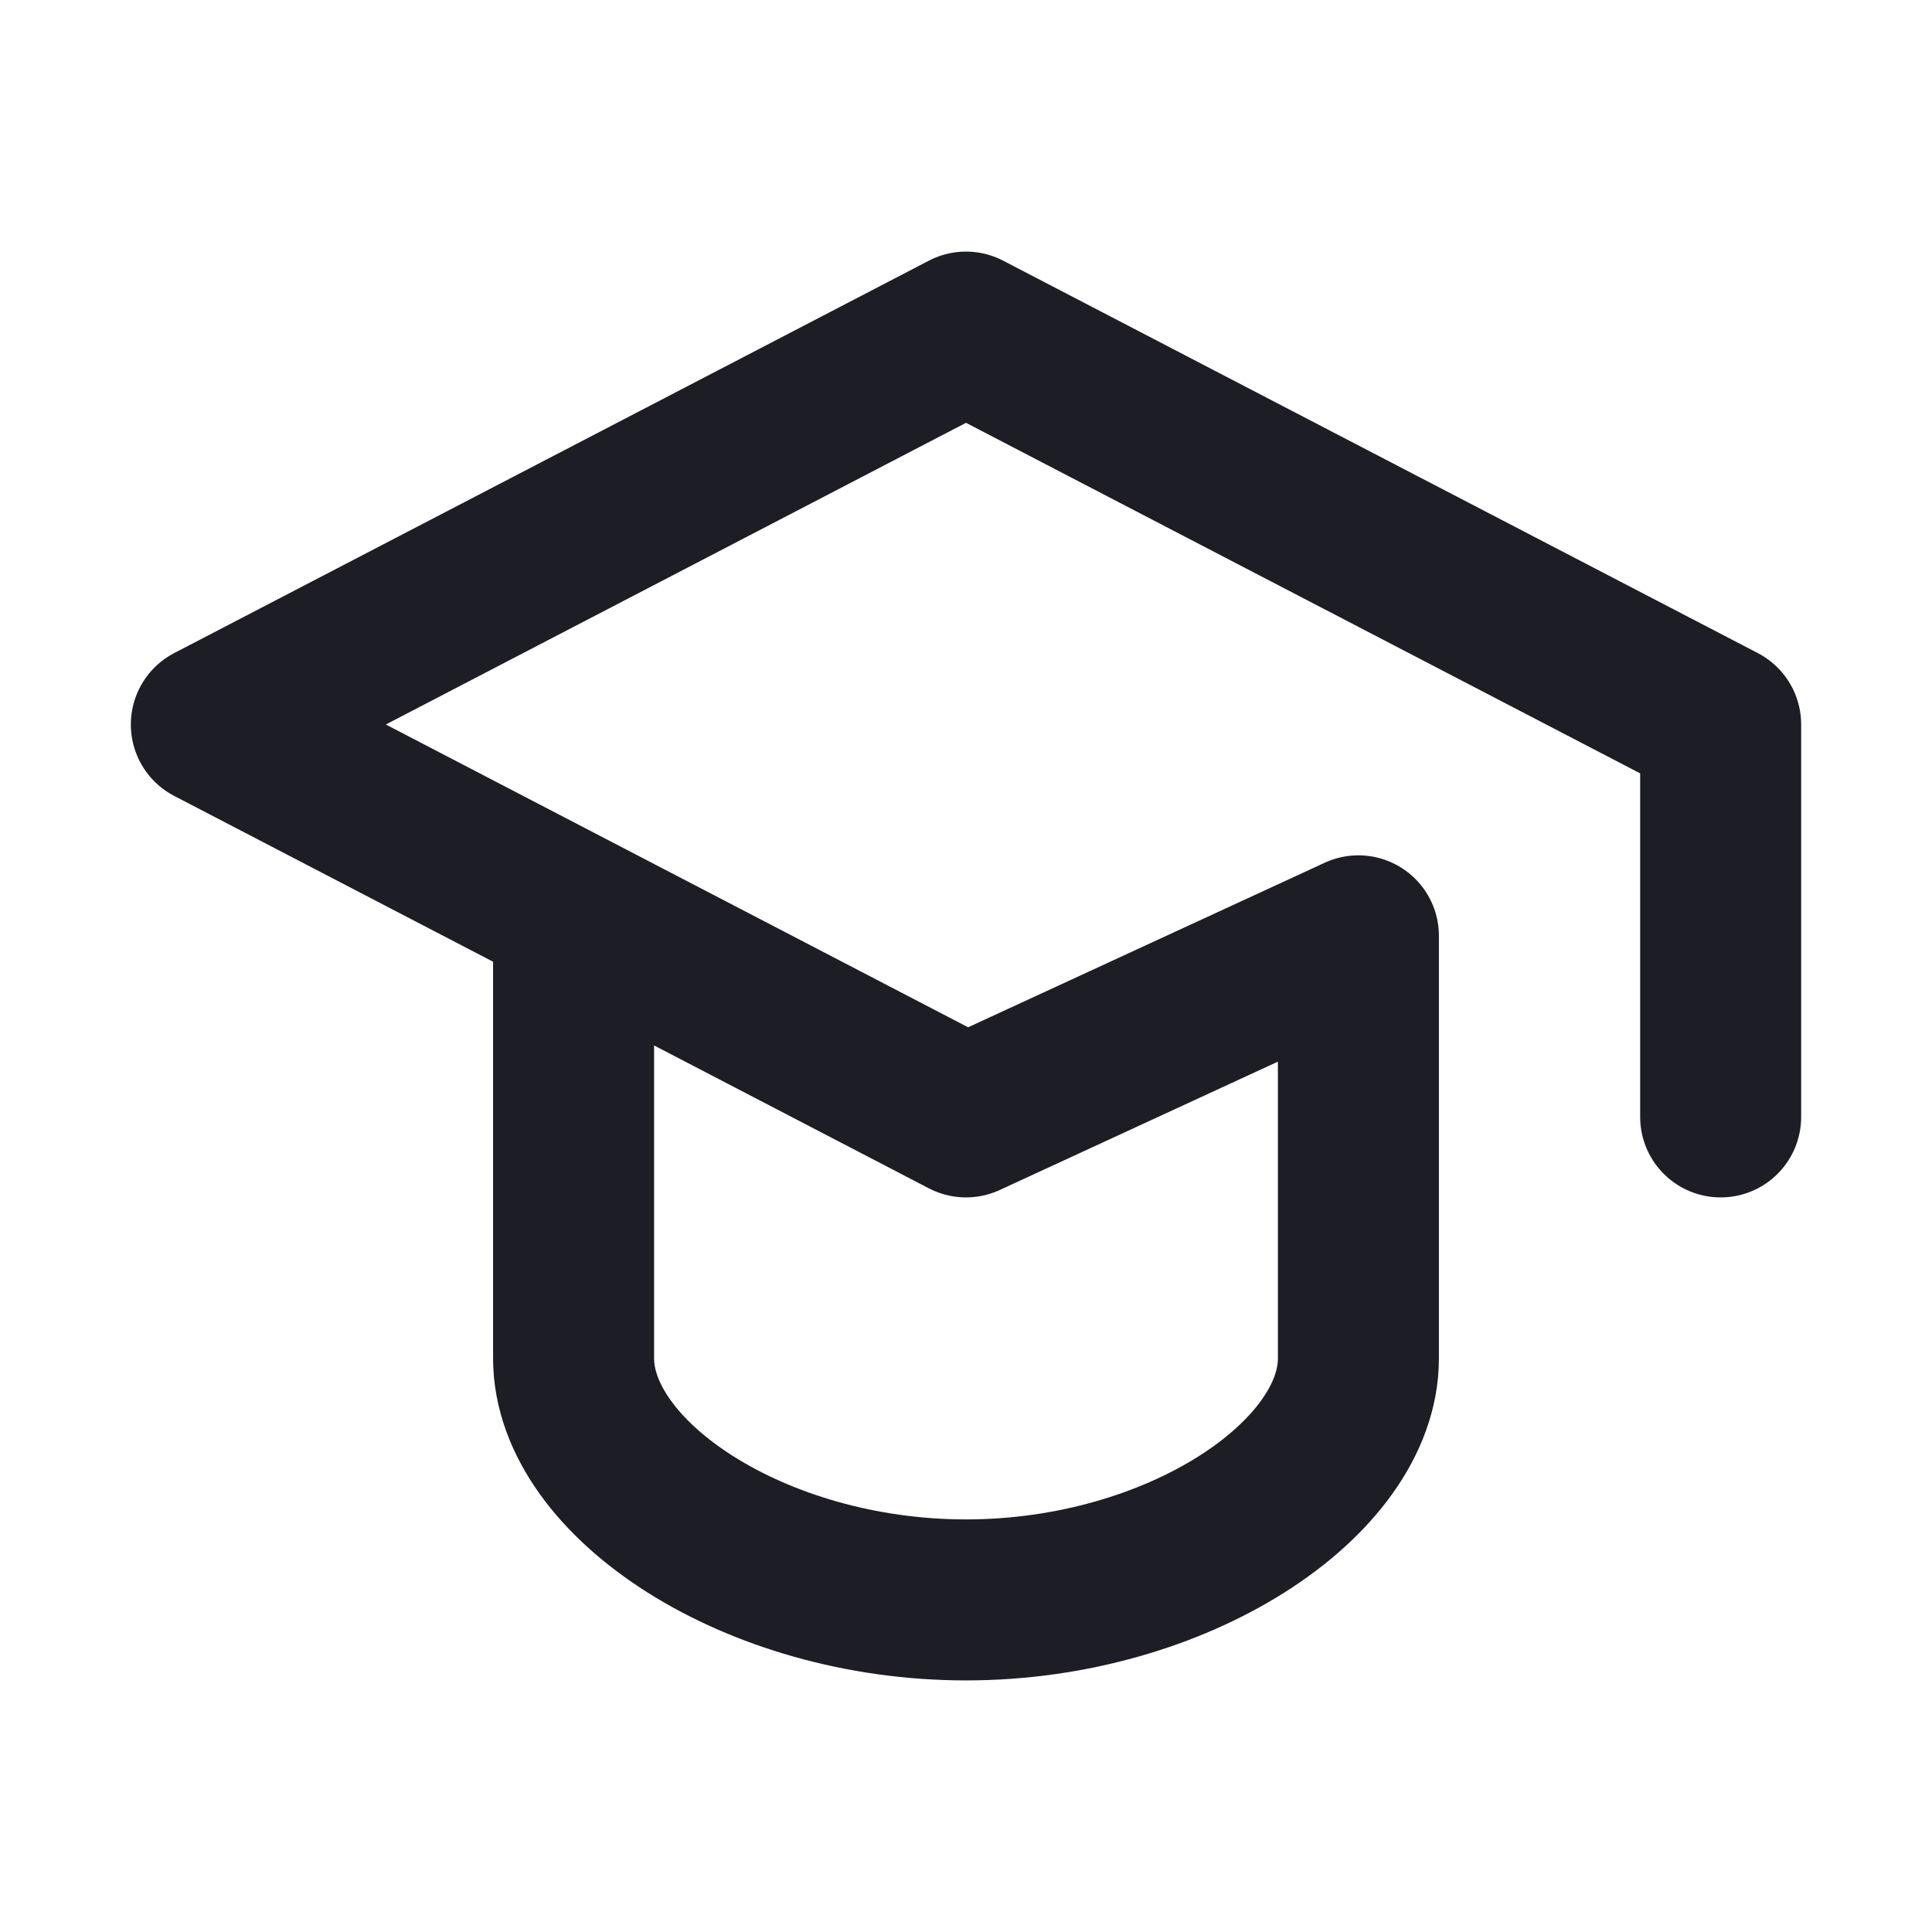
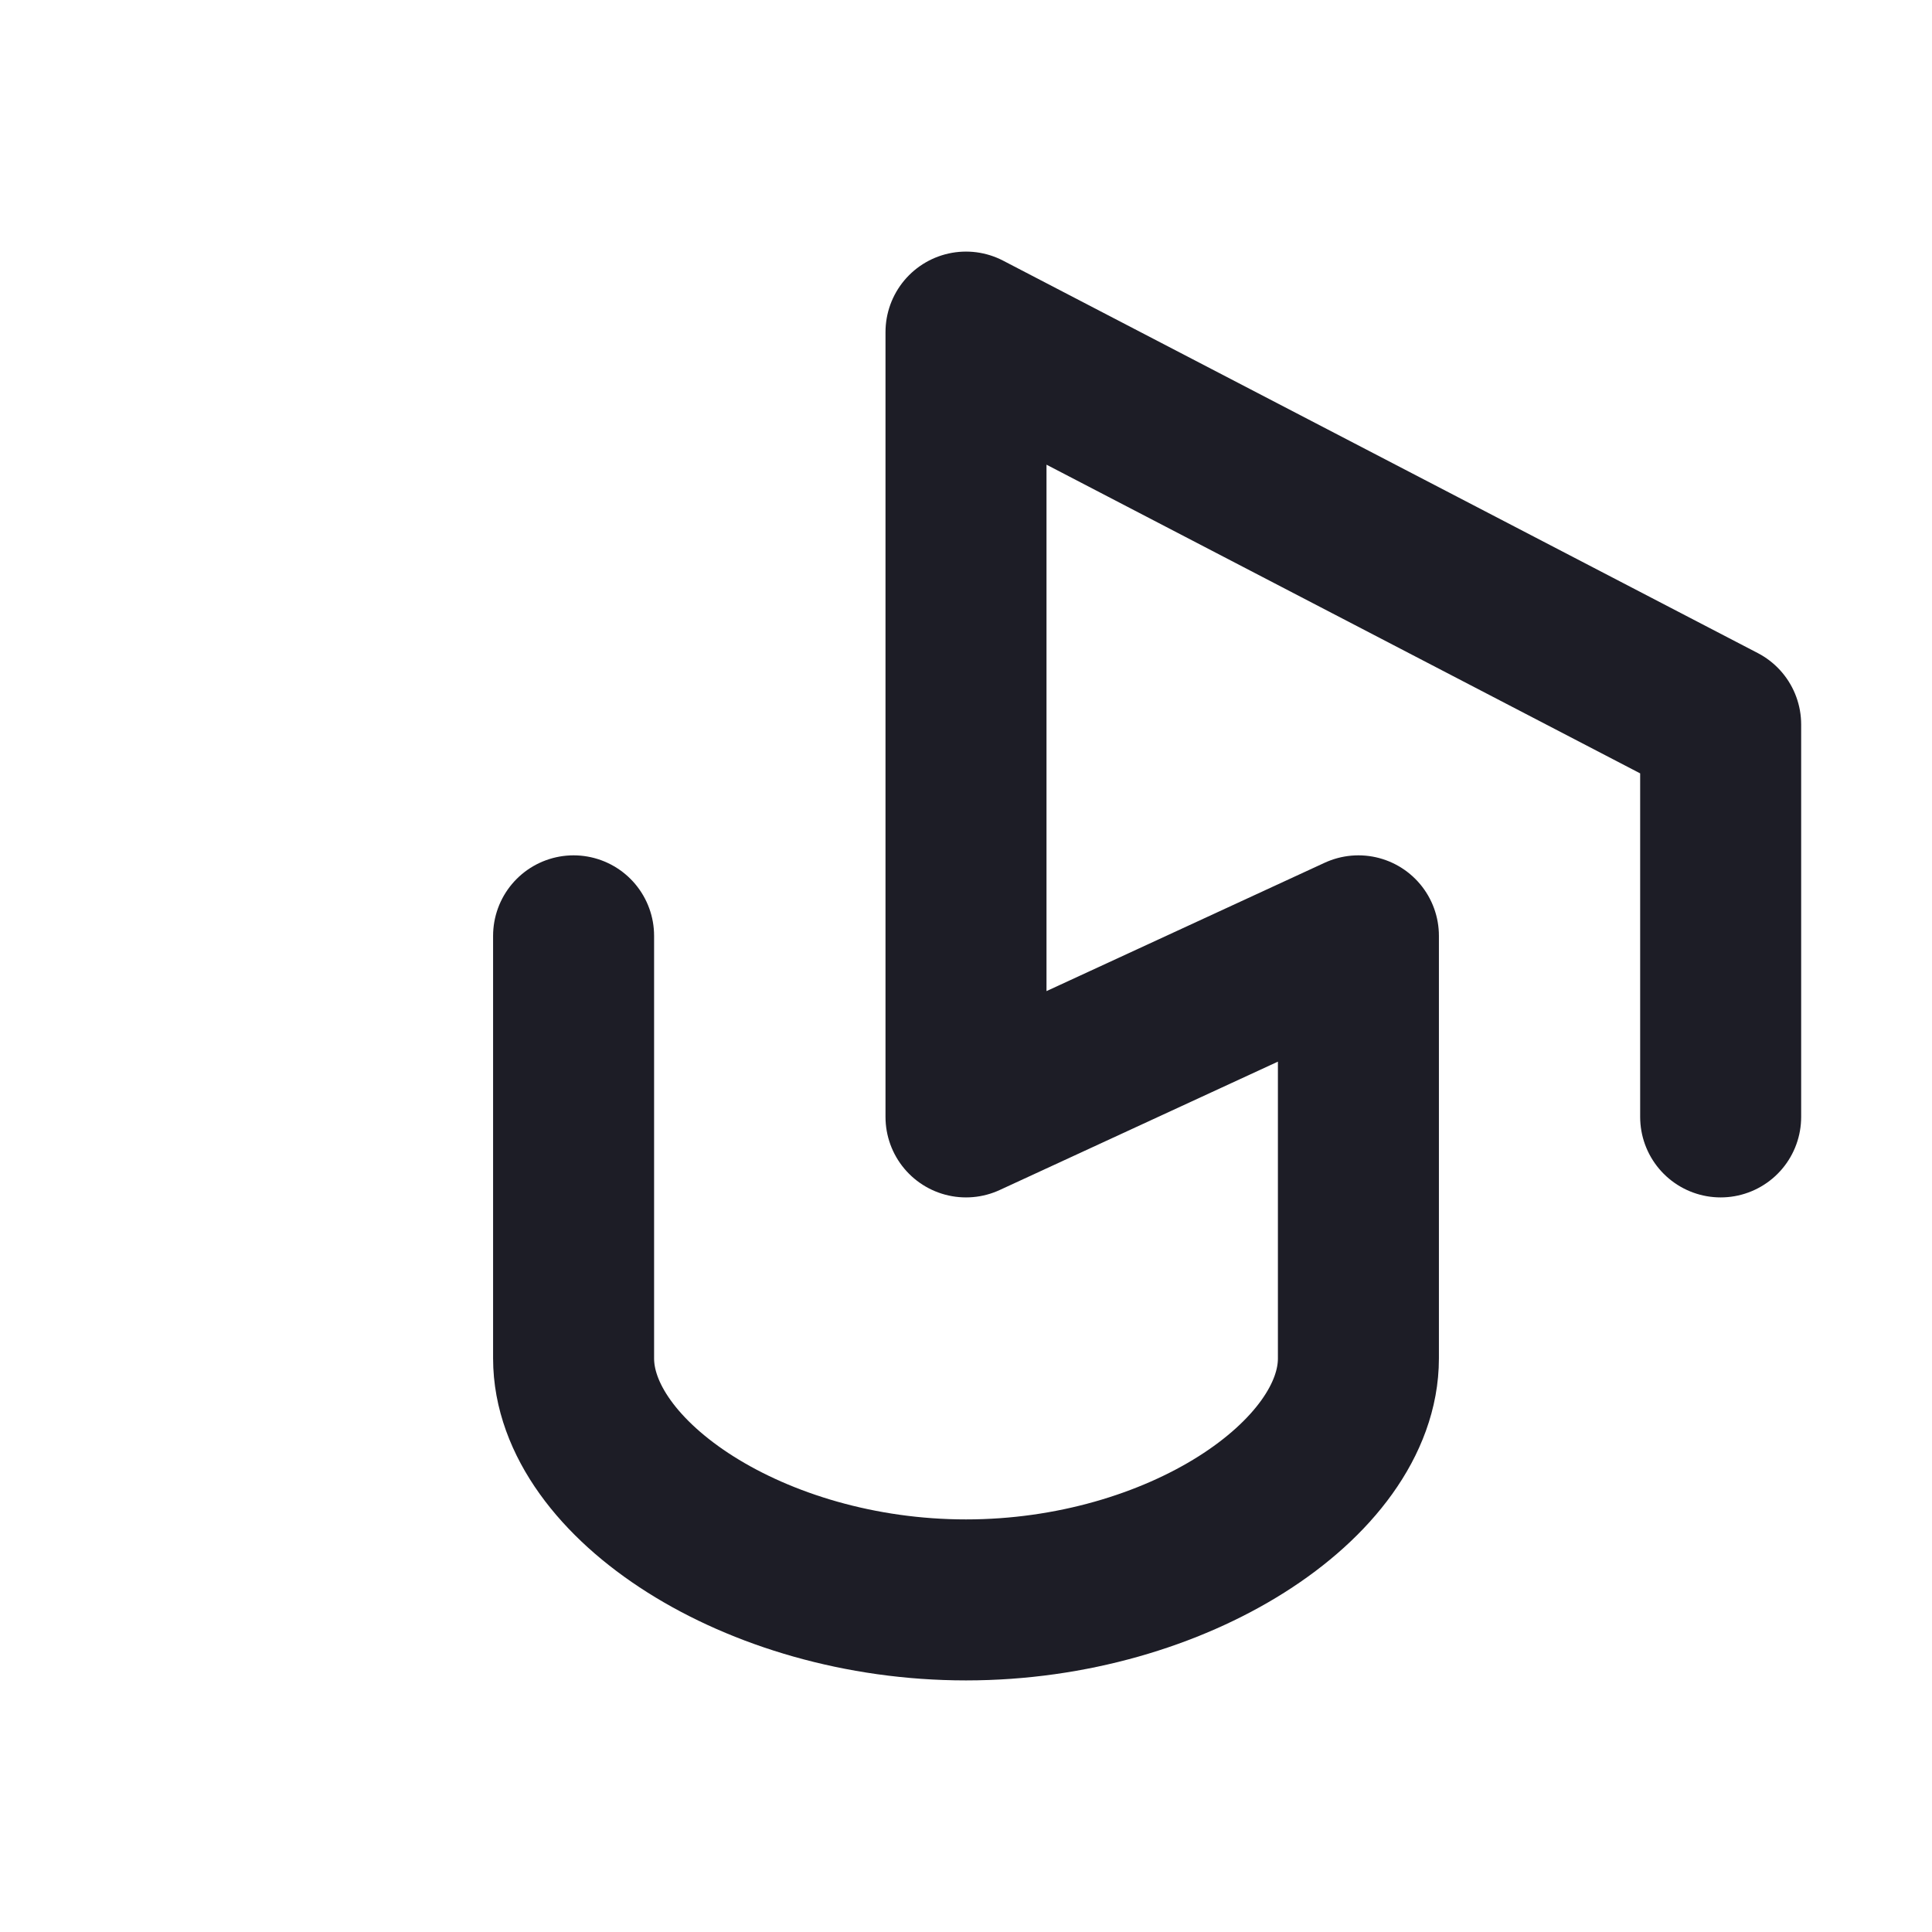
<svg xmlns="http://www.w3.org/2000/svg" width="18" height="18" viewBox="0 0 18 18" fill="none">
-   <path d="M16.031 10.406V6.75L9 3.094L1.969 6.75L9 10.406L12.656 8.719V12.656C12.656 13.781 10.969 14.906 9 14.906C7.031 14.906 5.344 13.781 5.344 12.656V8.719" stroke="#1D1D26" stroke-width="1.5" stroke-linecap="round" stroke-linejoin="round" />
+   <path d="M16.031 10.406V6.75L9 3.094L9 10.406L12.656 8.719V12.656C12.656 13.781 10.969 14.906 9 14.906C7.031 14.906 5.344 13.781 5.344 12.656V8.719" stroke="#1D1D26" stroke-width="1.5" stroke-linecap="round" stroke-linejoin="round" />
</svg>